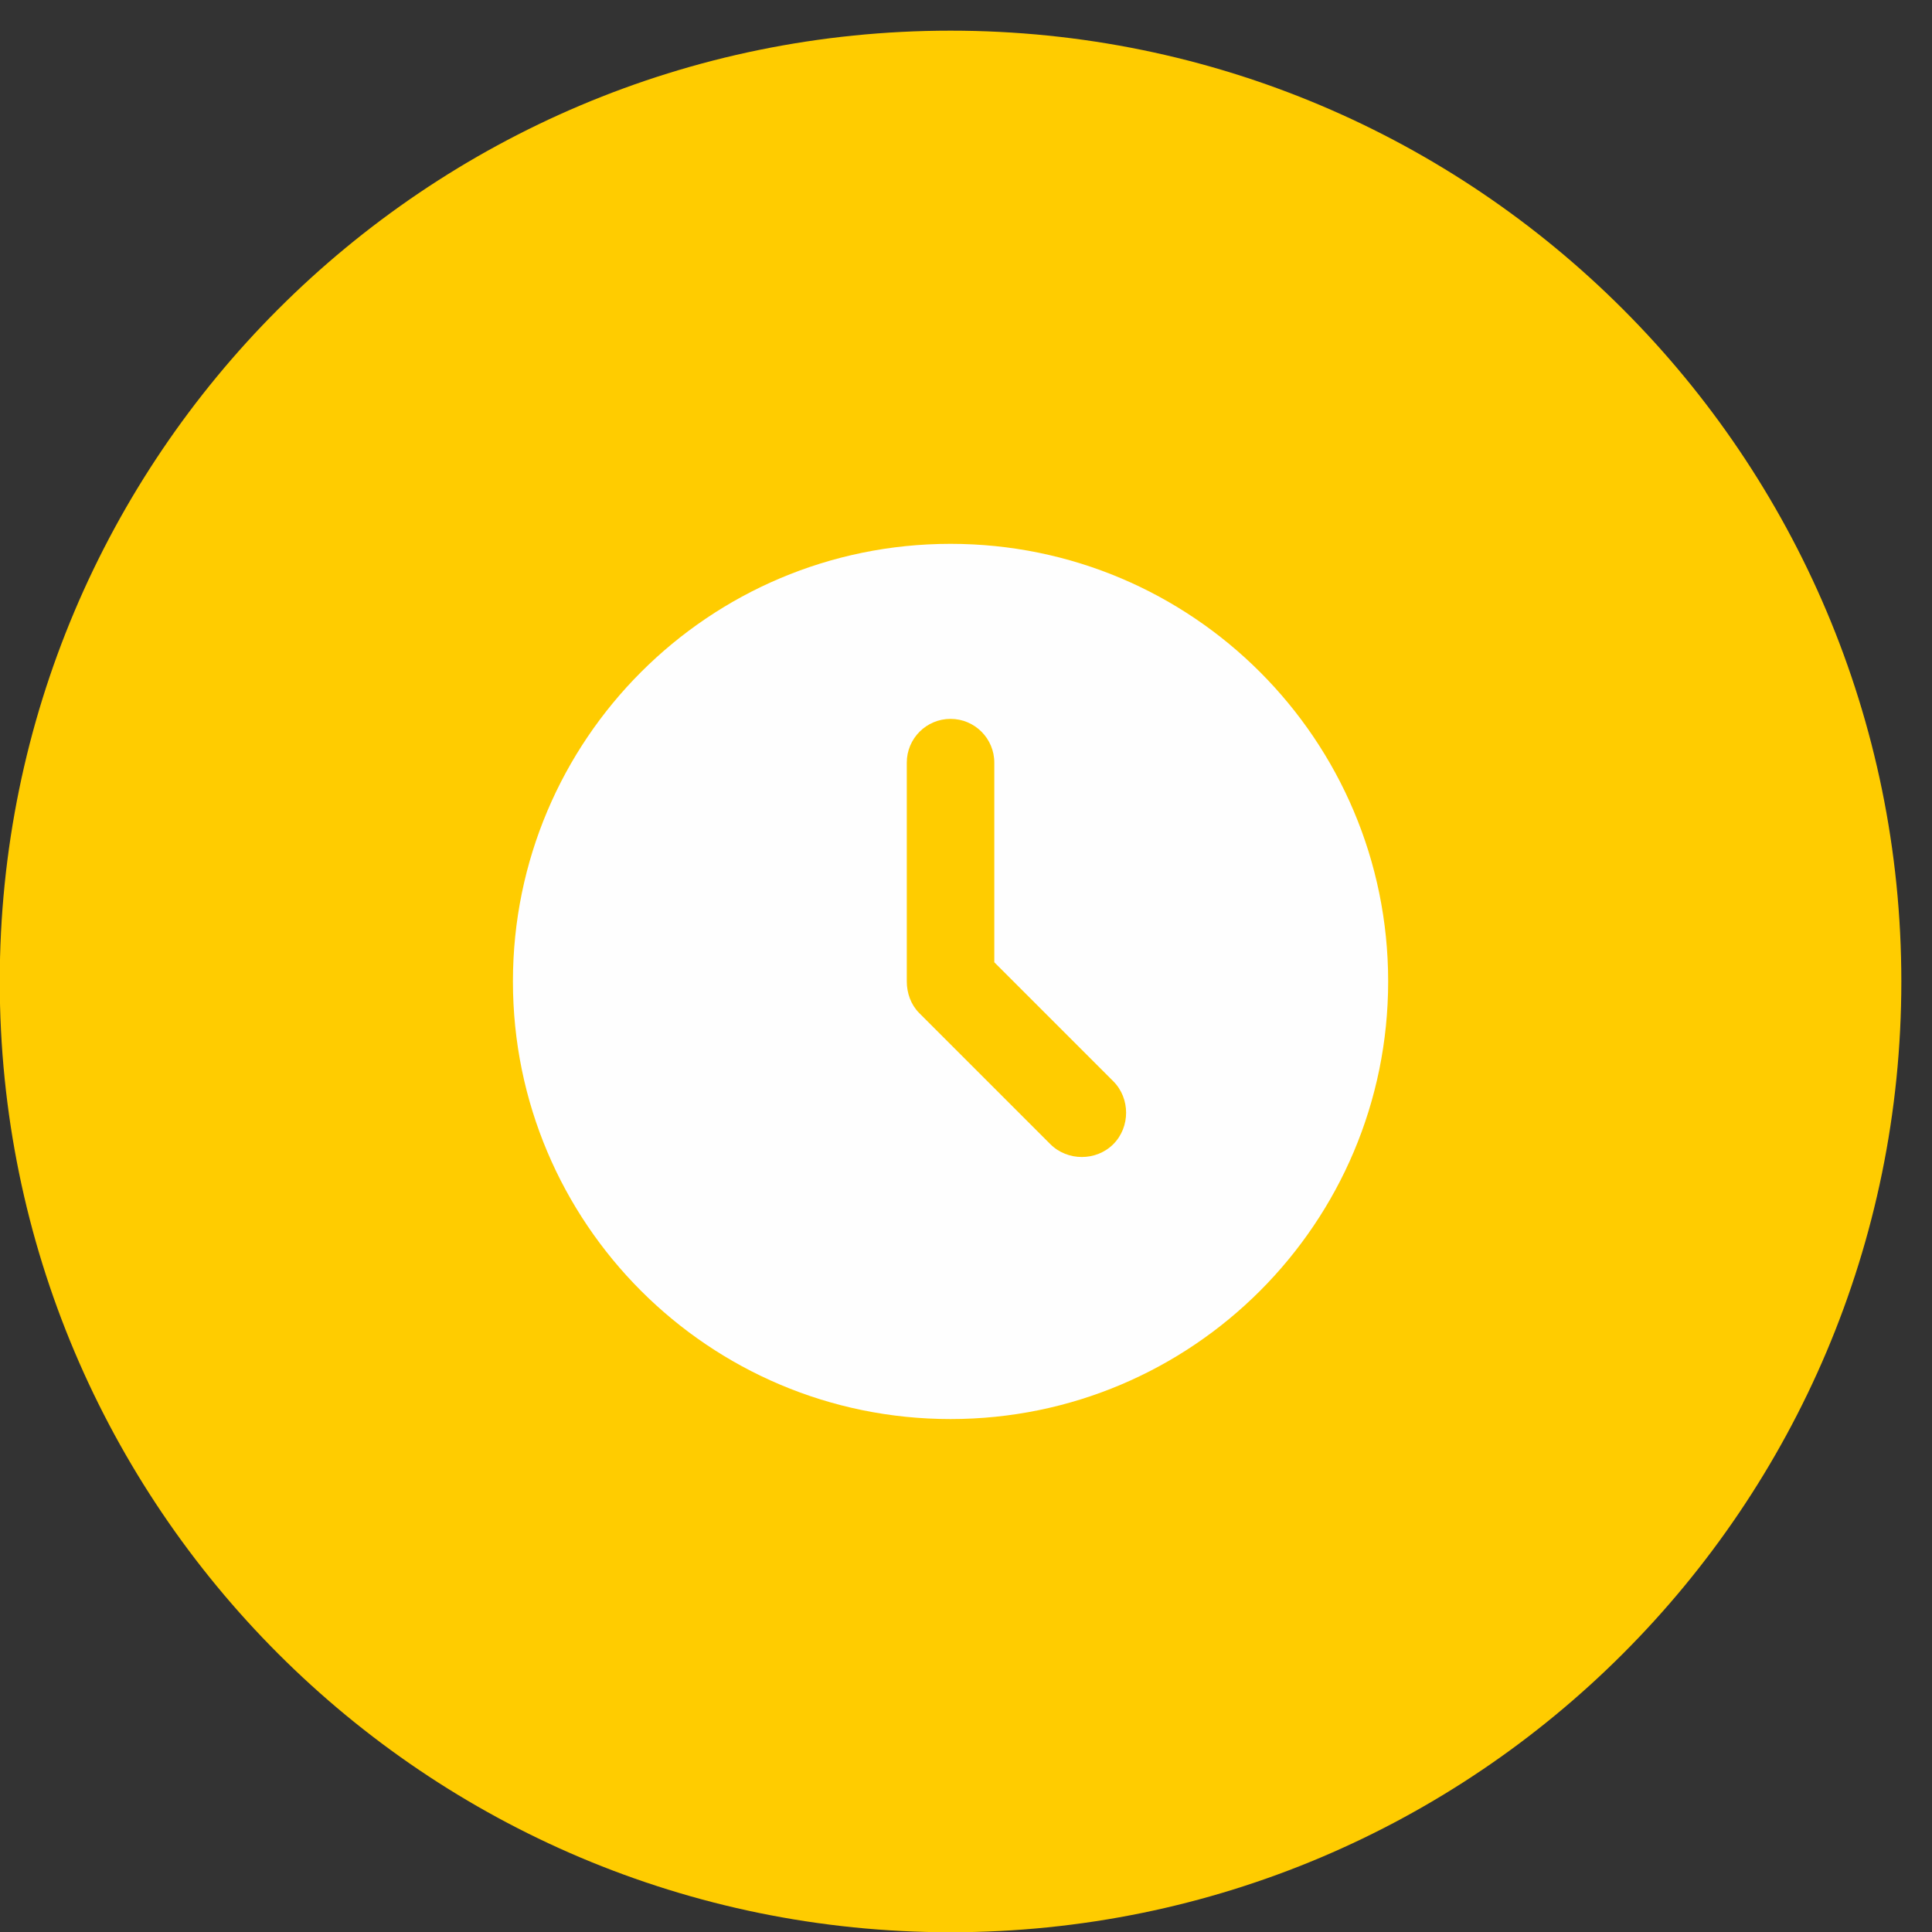
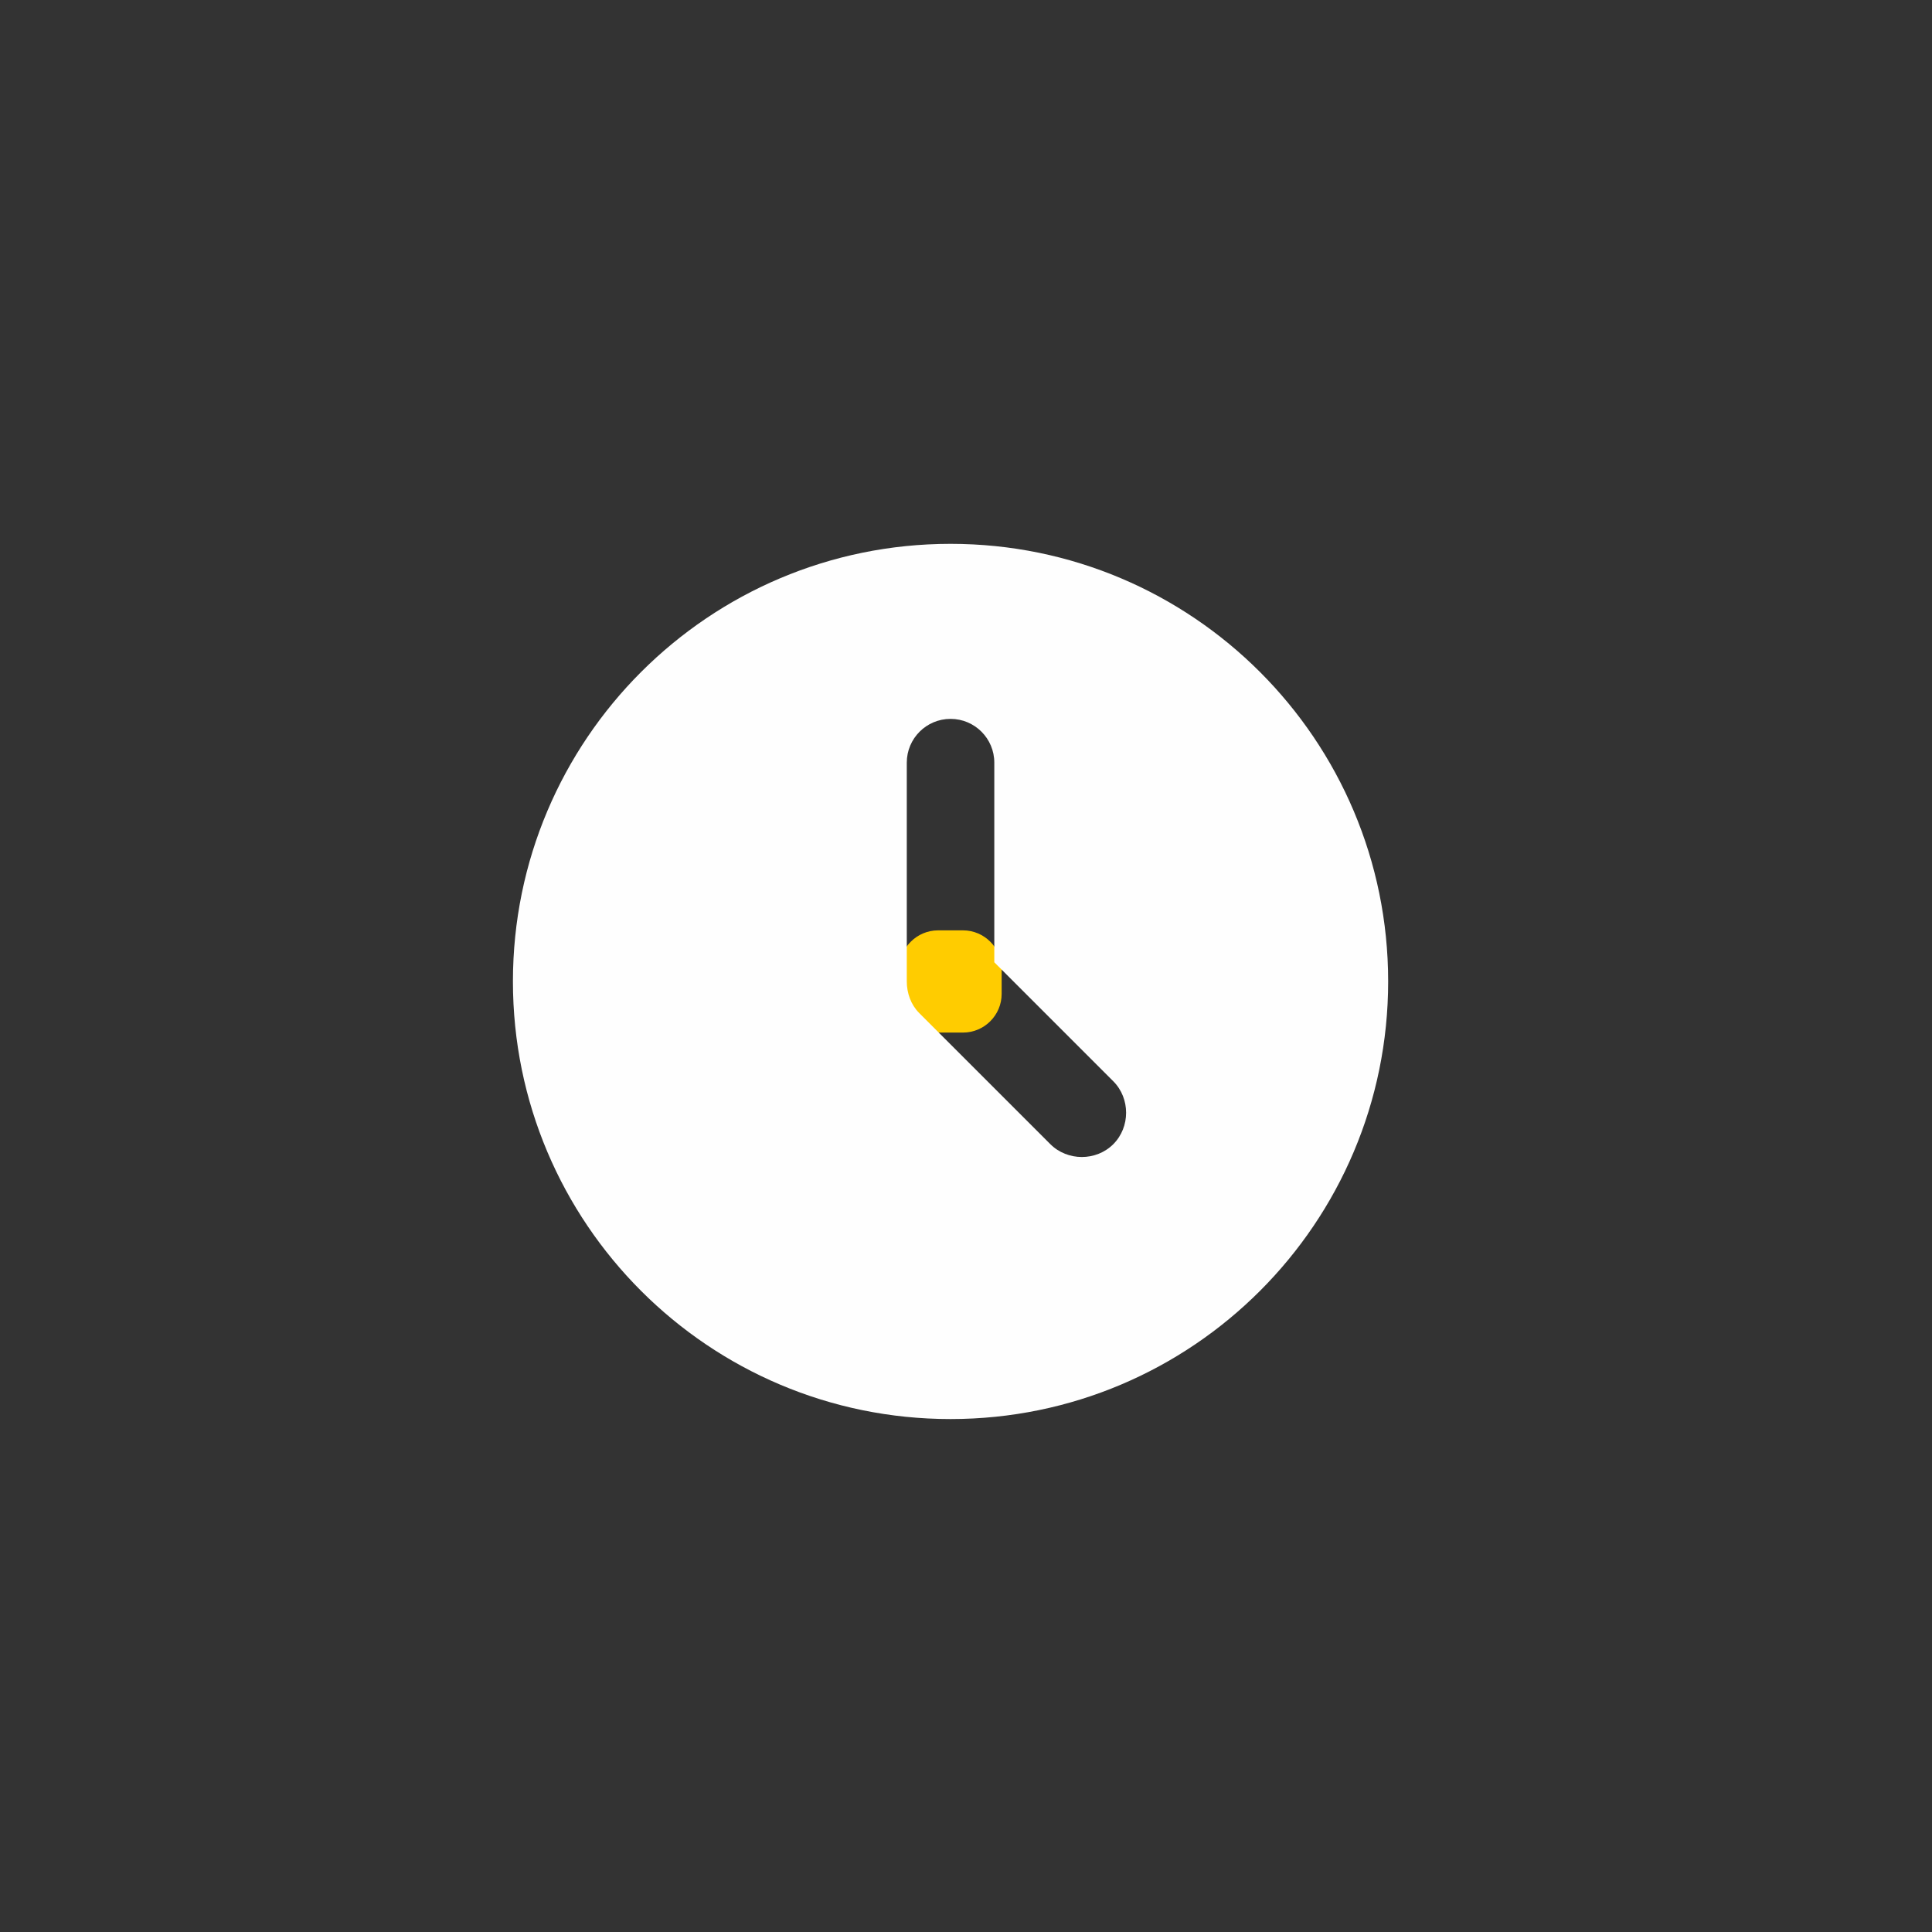
<svg xmlns="http://www.w3.org/2000/svg" xml:space="preserve" width="10mm" height="10mm" version="1.1" style="shape-rendering:geometricPrecision; text-rendering:geometricPrecision; image-rendering:optimizeQuality; fill-rule:evenodd; clip-rule:evenodd" viewBox="0 0 1000 1000">
  <rect x="0" y="0" width="1000" height="1000" fill="#333333" stroke="none" />
  <defs>
    <style type="text/css">
   
    .fil0 {fill:#FFCC00}
    .fil1 {fill:#FEFEFE;fill-rule:nonzero}
   
  </style>
  </defs>
  <g id="Capa_x0020_1">
-     <path class="fil0" d="M492 15.87c271.8,0 492.13,220.33 492.13,492.13 0,271.8 -220.33,492.13 -492.13,492.13 -271.8,0 -492.13,-220.33 -492.13,-492.13 0,-271.8 220.33,-492.13 492.13,-492.13z" />
-     <path class="fil0" d="M392.63 534.46l-12.91 0c-11,0 -20,-9 -20,-20l0 -12.91c0,-11 9,-20 20,-20l12.91 0c11,0 20,9 20,20l0 12.91c0,11 -9,20 -20,20z" />
+     <path class="fil0" d="M392.63 534.46l-12.91 0c-11,0 -20,-9 -20,-20l0 -12.91c0,-11 9,-20 20,-20c11,0 20,9 20,20l0 12.91c0,11 -9,20 -20,20z" />
    <path class="fil0" d="M498.45 534.46l-12.91 0c-11,0 -20,-9 -20,-20l0 -12.91c0,-11 9,-20 20,-20l12.91 0c11,0 20,9 20,20l0 12.91c0,11 -9,20 -20,20z" />
-     <path class="fil0" d="M604.29 534.46l-12.91 0c-11,0 -20,-9 -20,-20l0 -12.91c0,-11 9,-20 20,-20l12.91 0c11,0 20,9 20,20l0 12.91c0,11 -9,20 -20,20z" />
    <path class="fil1" d="M492 281.49c-125.1,0 -226.51,101.4 -226.51,226.5 0,125.11 101.41,226.51 226.51,226.51 125.1,0 226.51,-101.4 226.51,-226.51 0,-125.1 -101.41,-226.5 -226.51,-226.5zm0 90.6c12.51,0 22.65,10.14 22.65,22.65l0 103.33 61.59 61.59c8.84,8.86 8.84,23.71 0,32.57 -8.85,8.84 -23.72,8.84 -32.57,0l-67.95 -67.95c-4.24,-4.26 -6.37,-10.28 -6.37,-16.29l0 -113.25c0,-12.51 10.14,-22.65 22.65,-22.65z" />
  </g>
</svg>